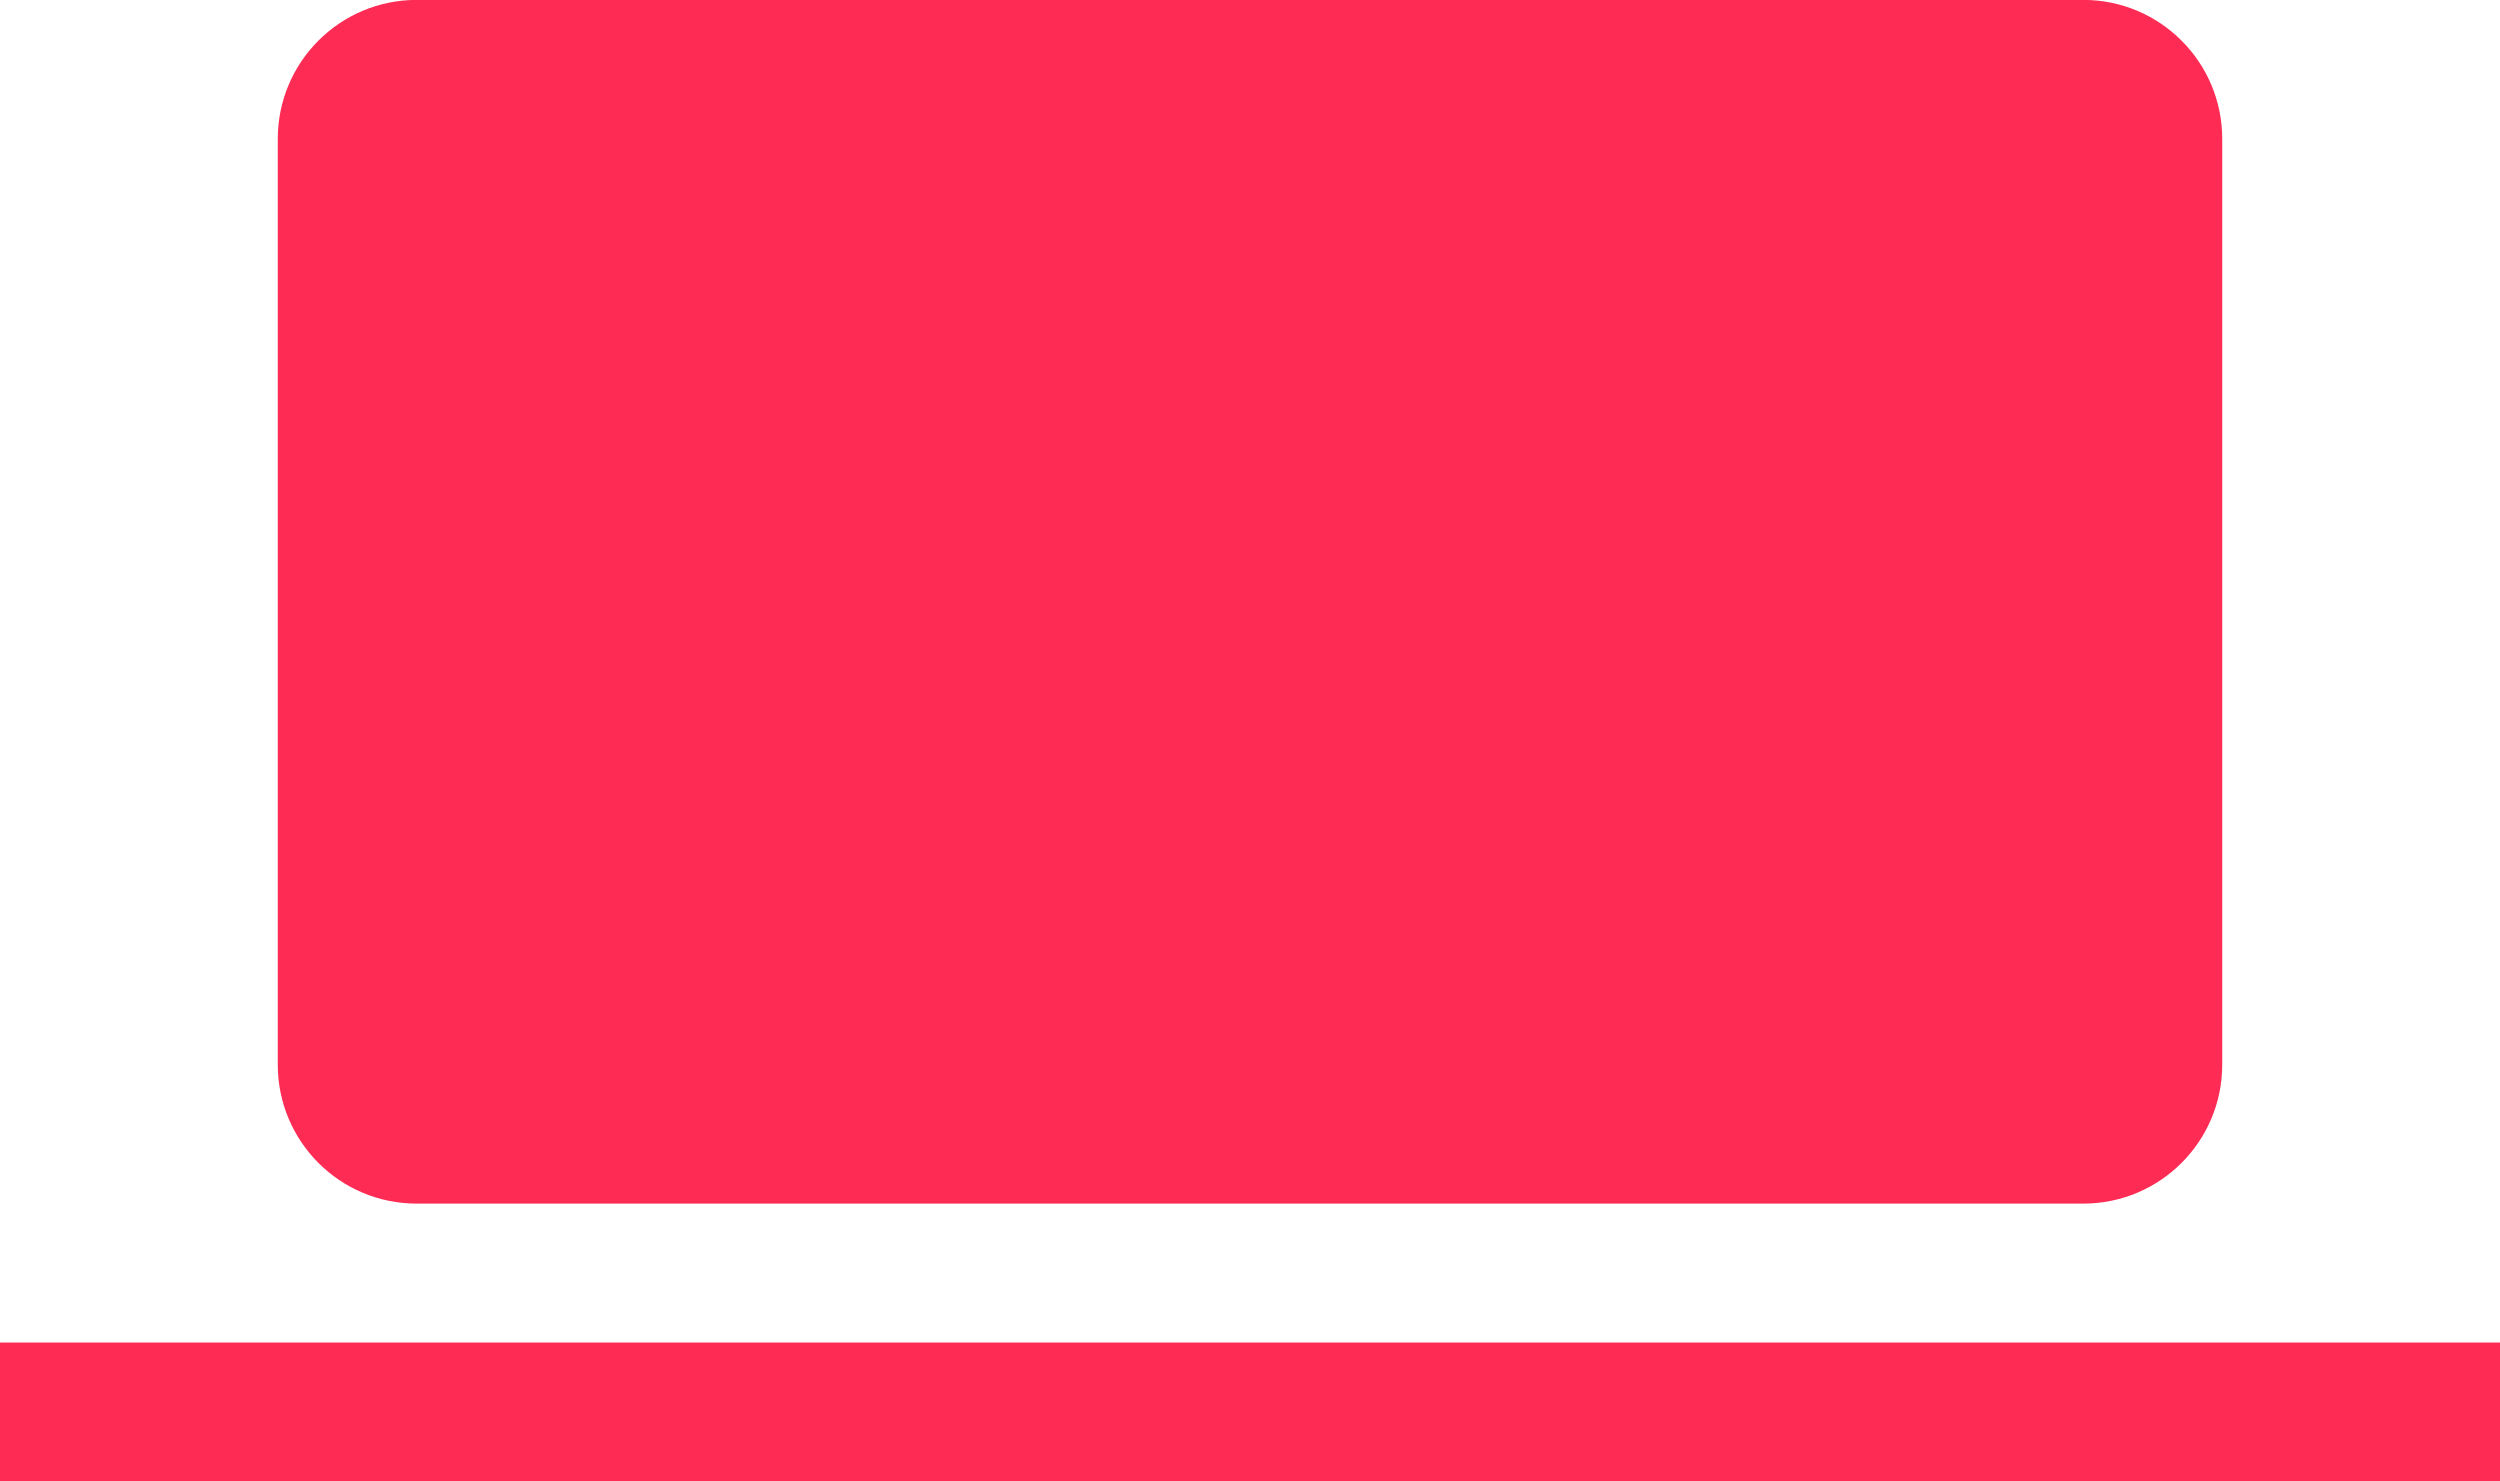
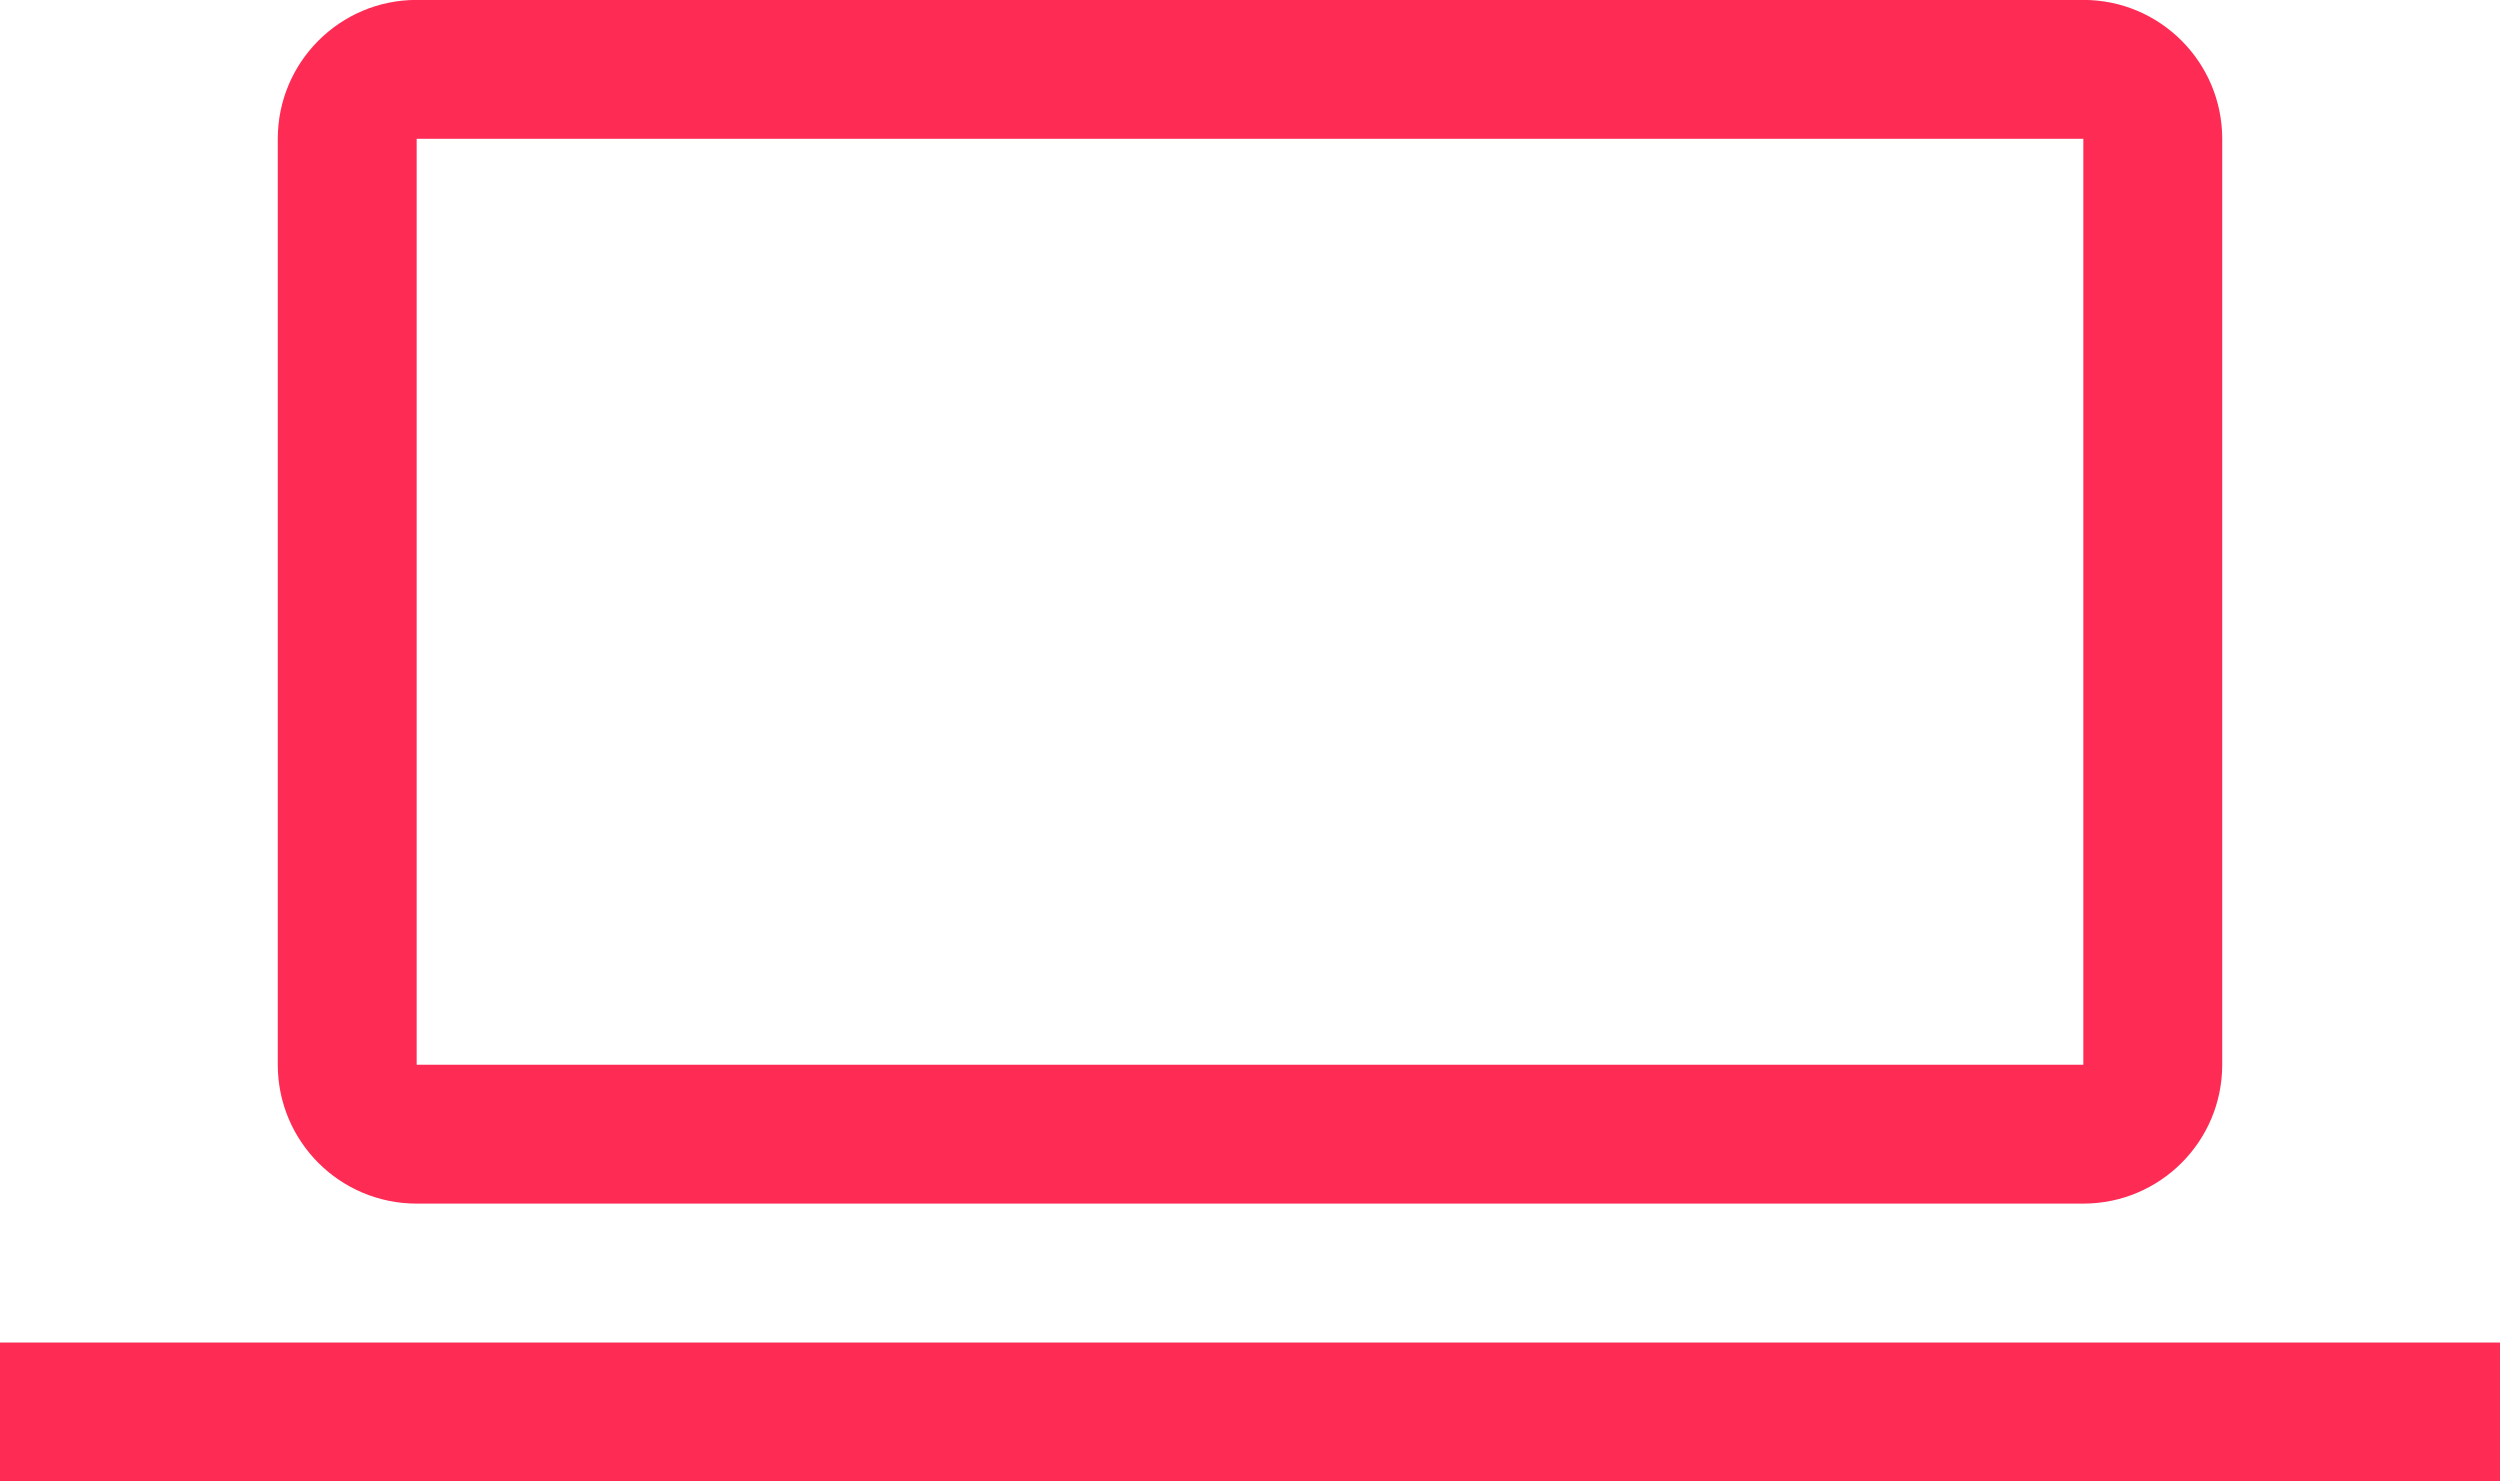
<svg xmlns="http://www.w3.org/2000/svg" width="27" height="16" viewBox="0 0 27 16">
  <g id="industry_11" transform="translate(1479 -3944.366)" fill="#fe2c55">
-     <path d="M -1452.75 3959.615 L -1478.25 3959.615 L -1478.25 3959.615 L -1452.75 3959.615 L -1452.75 3959.615 Z M -1456.5 3956.615 L -1474.5 3956.615 C -1474.914 3956.615 -1475.25 3956.279 -1475.25 3955.865 L -1475.25 3945.865 C -1475.25 3945.452 -1474.914 3945.115 -1474.5 3945.115 L -1456.5 3945.115 C -1456.086 3945.115 -1455.75 3945.452 -1455.75 3945.865 L -1455.75 3955.865 C -1455.75 3956.279 -1456.086 3956.615 -1456.5 3956.615 Z" stroke="none" />
    <path d="M -1456.5 3955.865 L -1456.5 3955.865 L -1456.5 3945.865 L -1474.5 3945.865 L -1474.5 3955.865 L -1456.5 3955.865 M -1452 3960.365 L -1479 3960.365 L -1479 3958.865 L -1452 3958.865 L -1452 3960.365 Z M -1456.5 3957.365 L -1474.5 3957.365 C -1475.329 3957.365 -1476 3956.694 -1476 3955.865 L -1476 3945.865 C -1476 3945.037 -1475.329 3944.365 -1474.5 3944.365 L -1456.5 3944.365 C -1455.672 3944.365 -1455 3945.037 -1455 3945.865 L -1455 3955.865 C -1455 3956.694 -1455.672 3957.365 -1456.5 3957.365 Z" stroke="none" fill="#fe2c55" />
  </g>
</svg>